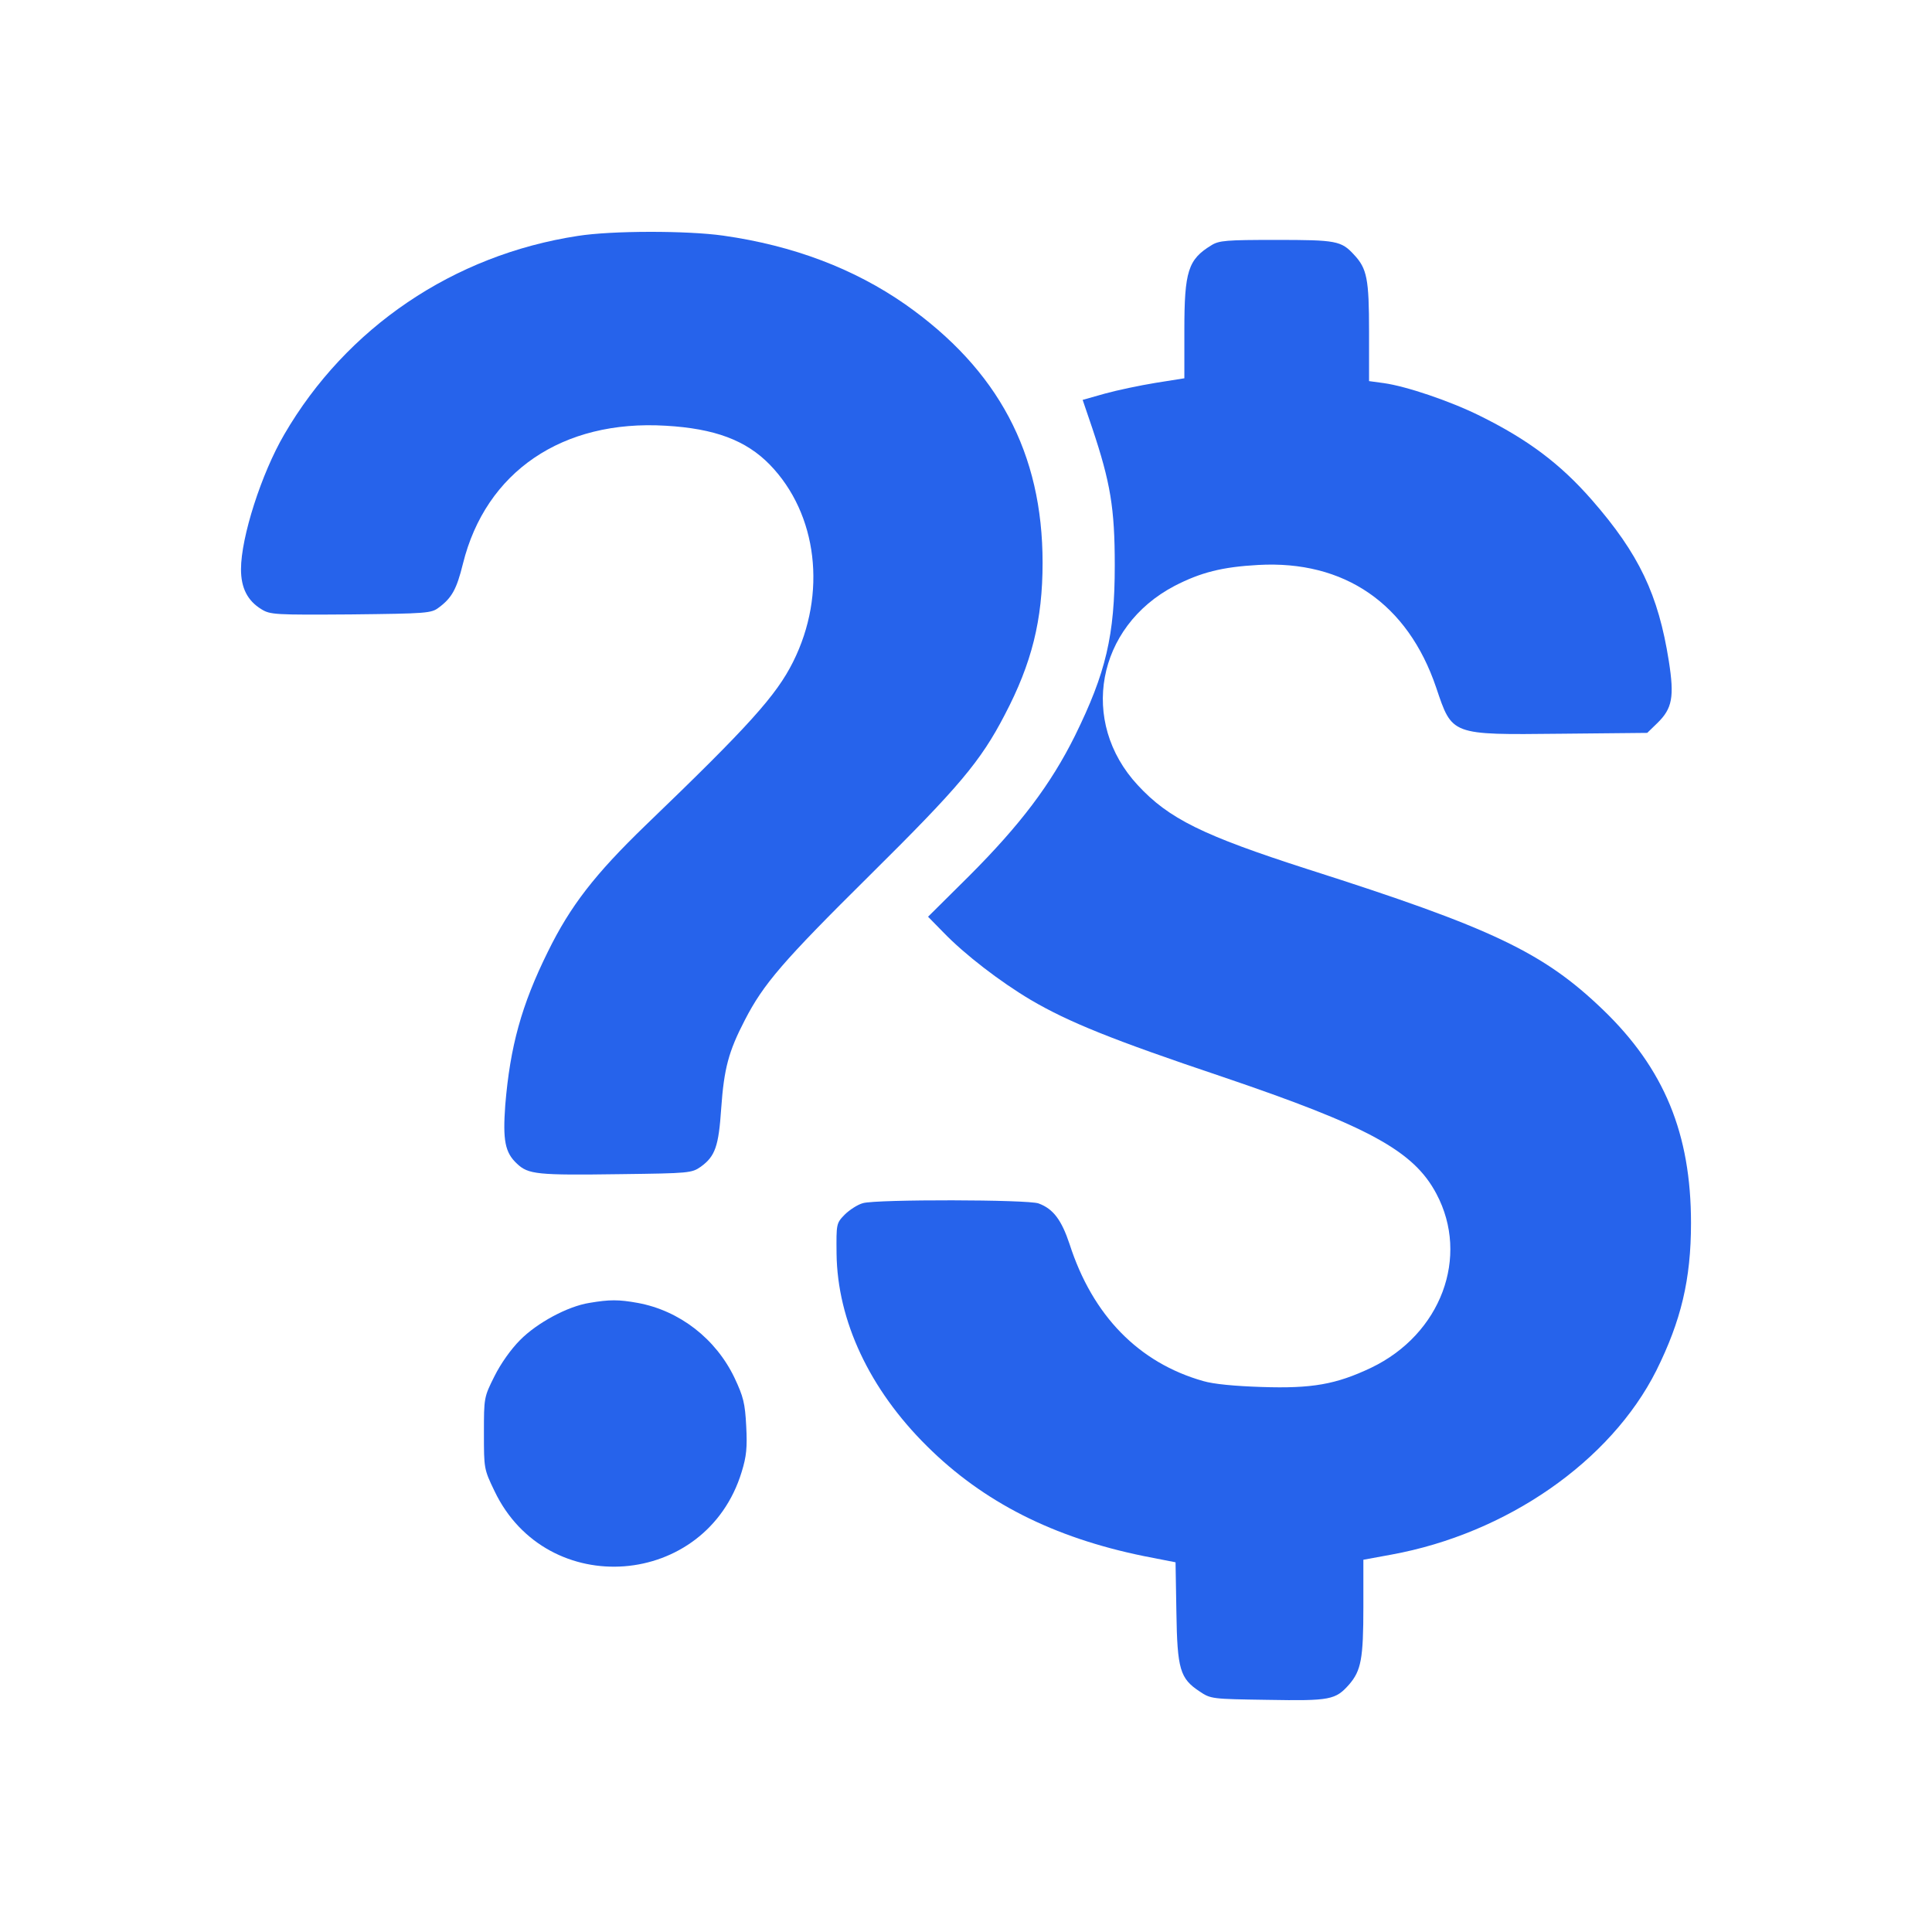
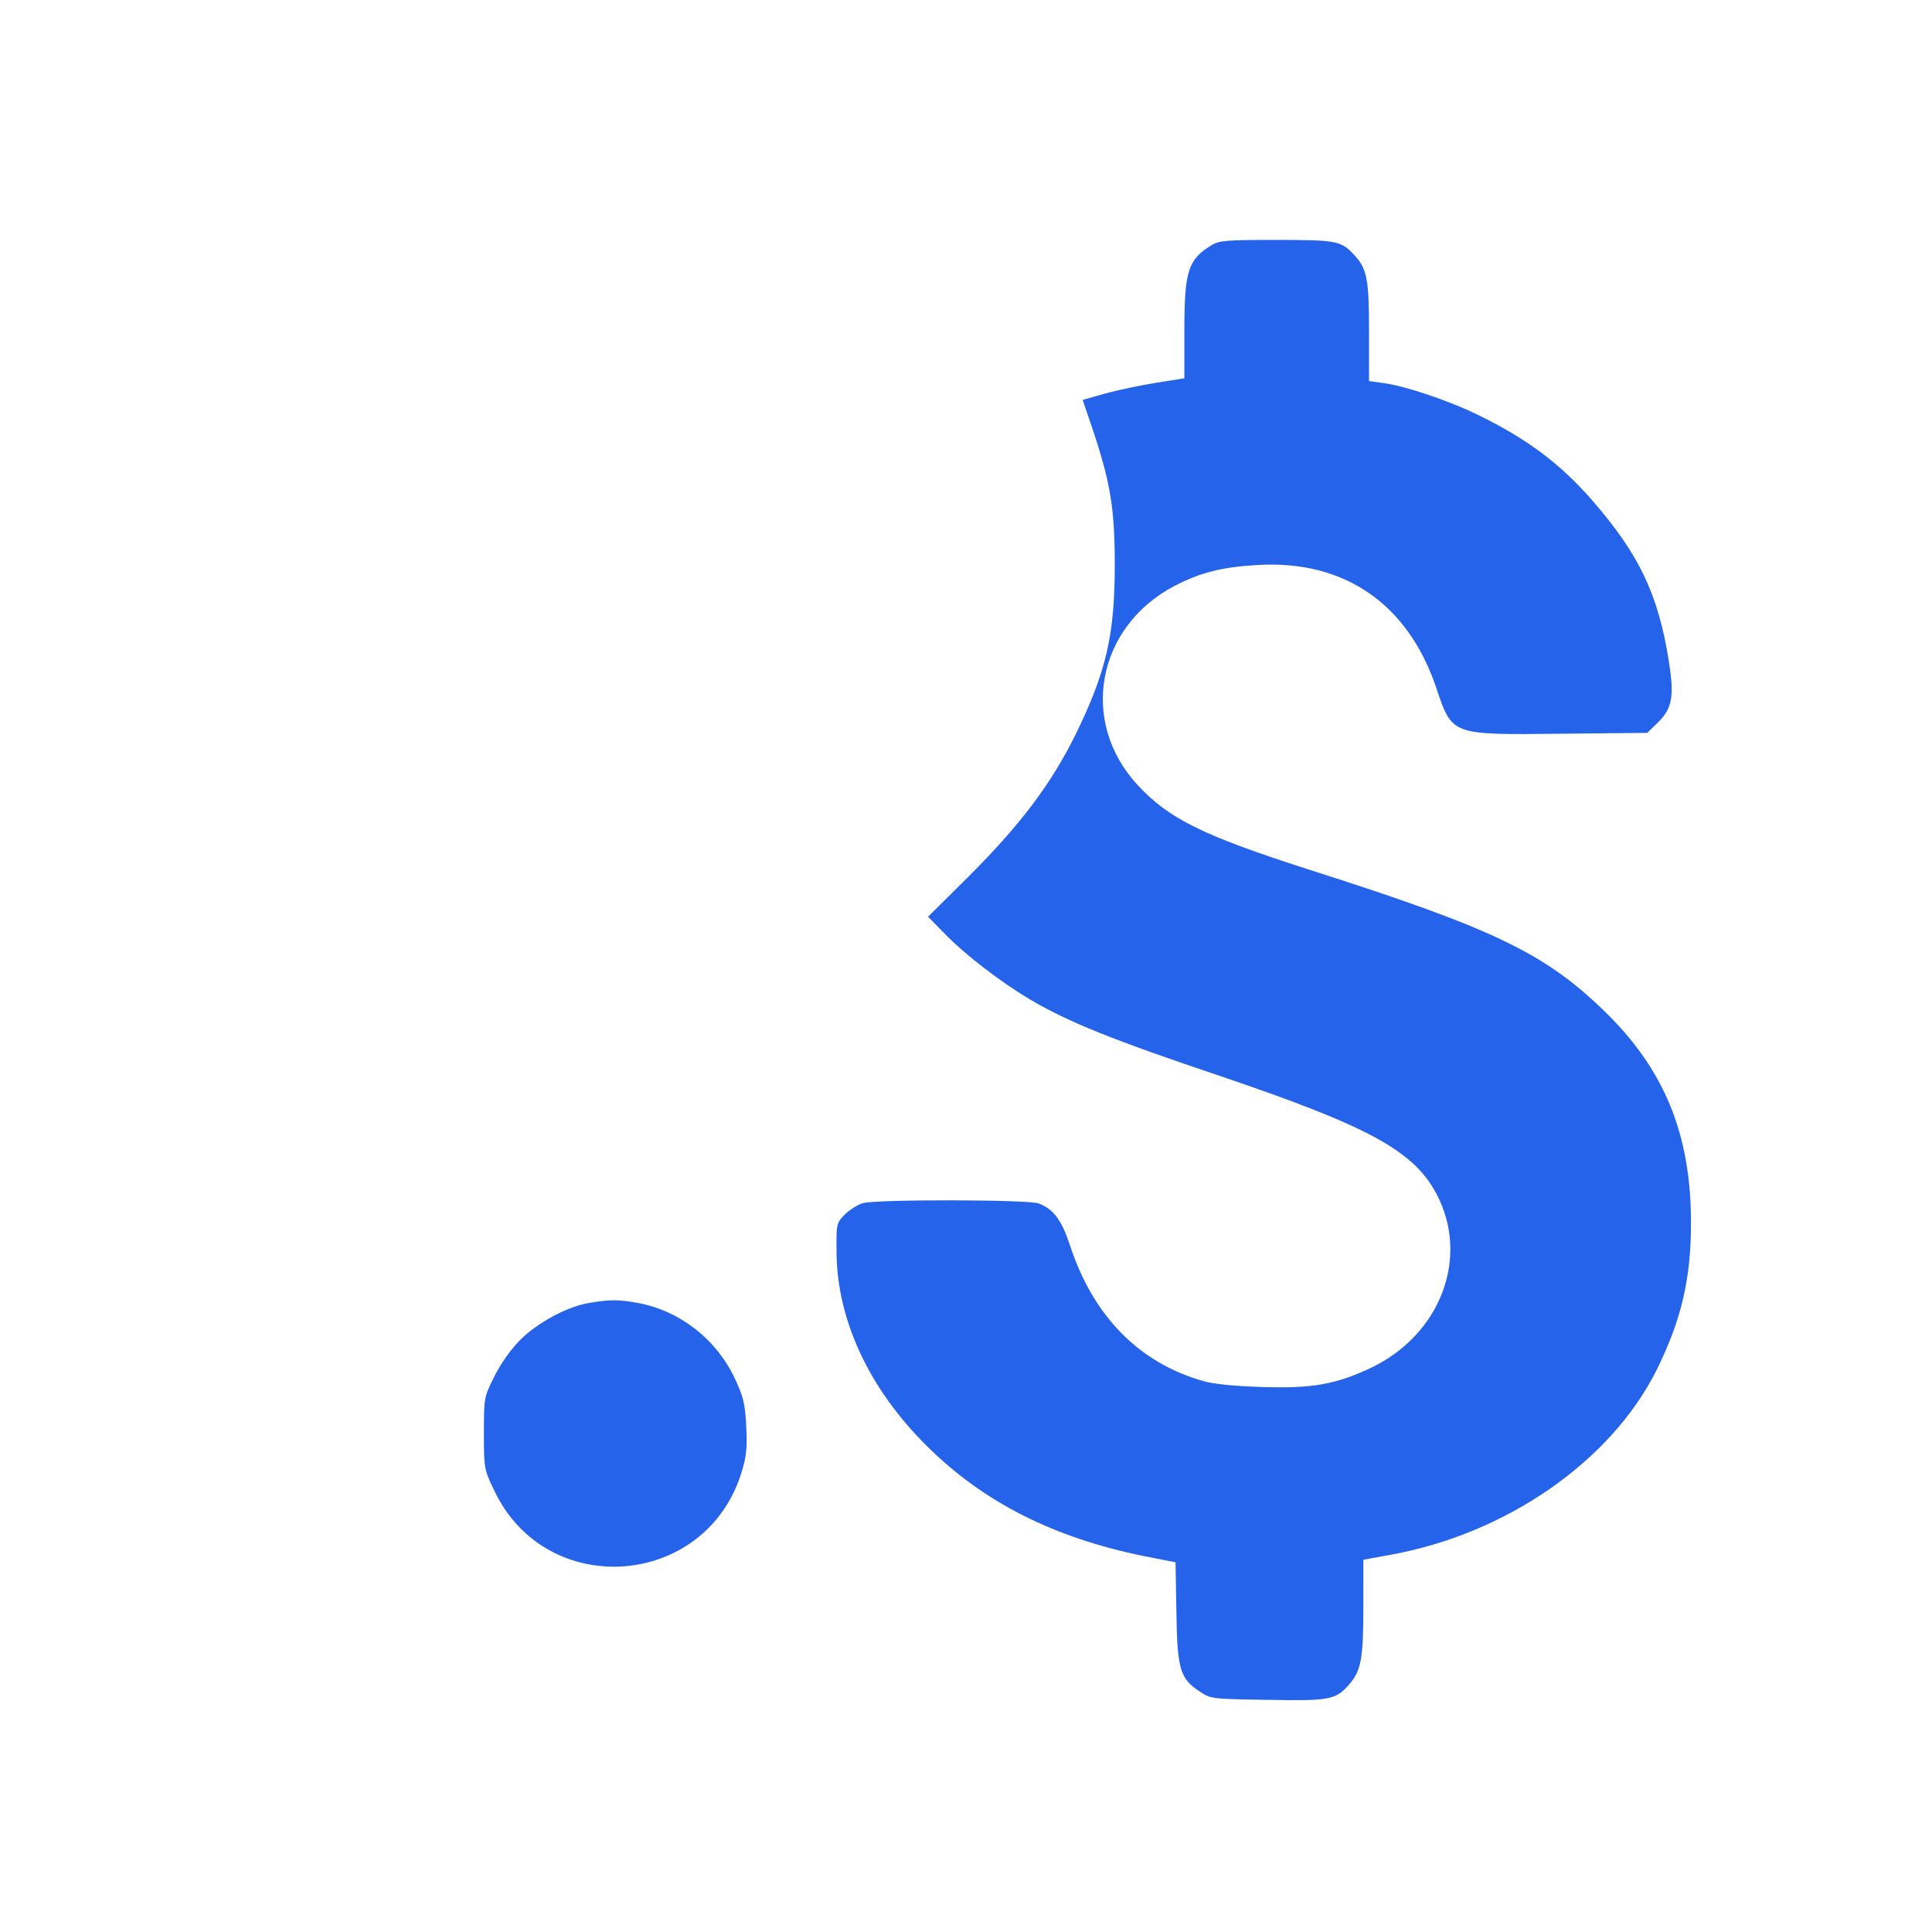
<svg xmlns="http://www.w3.org/2000/svg" width="50" height="50" viewBox="0 0 50 50" fill="none">
-   <path d="M14.951 6.106C11.738 6.598 8.965 8.474 7.355 11.246C6.767 12.253 6.237 13.901 6.237 14.732C6.237 15.217 6.406 15.548 6.767 15.768C6.995 15.908 7.112 15.915 9.083 15.901C11.046 15.879 11.164 15.871 11.355 15.724C11.694 15.474 11.819 15.246 11.98 14.592C12.569 12.209 14.554 10.856 17.231 11.018C18.496 11.091 19.305 11.393 19.922 12.025C21.158 13.298 21.408 15.364 20.525 17.129C20.091 17.997 19.393 18.776 16.709 21.357C15.393 22.629 14.76 23.446 14.179 24.63C13.495 26.012 13.201 27.086 13.076 28.601C13.01 29.512 13.069 29.828 13.378 30.115C13.672 30.395 13.9 30.417 16.054 30.387C17.841 30.365 17.9 30.358 18.135 30.196C18.51 29.924 18.599 29.667 18.665 28.681C18.738 27.652 18.856 27.211 19.275 26.402C19.761 25.46 20.253 24.887 22.518 22.644C24.82 20.364 25.379 19.703 26.004 18.497C26.702 17.166 26.982 16.048 26.982 14.562C26.982 11.731 25.835 9.569 23.43 7.878C22.099 6.951 20.533 6.356 18.716 6.098C17.782 5.966 15.834 5.966 14.951 6.106Z" fill="#2663EB" />
  <path d="M31.35 6.348C30.747 6.716 30.651 7.018 30.651 8.547V9.79L29.909 9.908C29.504 9.974 28.909 10.099 28.592 10.187L28.019 10.349L28.269 11.084C28.739 12.489 28.85 13.151 28.85 14.629C28.85 16.452 28.622 17.408 27.82 19.041C27.195 20.298 26.408 21.343 25.077 22.674L24.018 23.725L24.415 24.13C24.967 24.703 25.886 25.409 26.68 25.88C27.658 26.453 28.783 26.909 31.629 27.865C35.424 29.152 36.586 29.784 37.174 30.895C38.042 32.527 37.292 34.528 35.49 35.395C34.578 35.829 33.953 35.939 32.651 35.895C31.968 35.873 31.409 35.822 31.137 35.741C29.475 35.27 28.276 34.05 27.68 32.196C27.474 31.579 27.261 31.285 26.879 31.145C26.614 31.042 22.695 31.035 22.334 31.137C22.195 31.174 21.981 31.314 21.856 31.439C21.643 31.66 21.643 31.674 21.65 32.446C21.672 34.182 22.503 35.954 23.989 37.425C25.445 38.873 27.261 39.793 29.6 40.271L30.423 40.432L30.445 41.727C30.467 43.205 30.541 43.44 31.041 43.771C31.335 43.97 31.357 43.97 32.806 43.992C34.431 44.021 34.563 43.992 34.916 43.594C35.225 43.234 35.284 42.933 35.284 41.58V40.366L36.005 40.234C38.99 39.69 41.682 37.822 42.866 35.469C43.505 34.182 43.763 33.116 43.763 31.652C43.763 29.343 43.072 27.659 41.483 26.13C39.946 24.652 38.623 24.019 33.85 22.497C31.129 21.622 30.247 21.188 29.445 20.32C27.923 18.68 28.379 16.224 30.394 15.165C31.078 14.812 31.629 14.673 32.563 14.621C34.791 14.496 36.431 15.621 37.167 17.791C37.586 19.033 37.534 19.019 40.387 18.989L42.63 18.967L42.895 18.71C43.277 18.335 43.336 18.041 43.189 17.107C42.917 15.386 42.417 14.335 41.196 12.937C40.373 11.996 39.534 11.371 38.299 10.761C37.527 10.378 36.394 9.996 35.813 9.915L35.431 9.863V8.584C35.431 7.224 35.38 6.951 35.041 6.591C34.711 6.231 34.578 6.209 33.026 6.209C31.74 6.209 31.548 6.223 31.35 6.348Z" fill="#2663EB" />
  <path d="M15.253 33.719C14.694 33.807 13.9 34.233 13.458 34.682C13.223 34.917 12.958 35.292 12.797 35.616C12.524 36.16 12.524 36.175 12.524 37.087C12.524 38.006 12.524 38.02 12.797 38.587C14.15 41.425 18.275 41.109 19.194 38.094C19.319 37.69 19.341 37.462 19.312 36.91C19.282 36.315 19.238 36.145 19.01 35.66C18.525 34.645 17.584 33.917 16.503 33.719C16.01 33.63 15.775 33.63 15.253 33.719Z" fill="#2663EB" />
</svg>